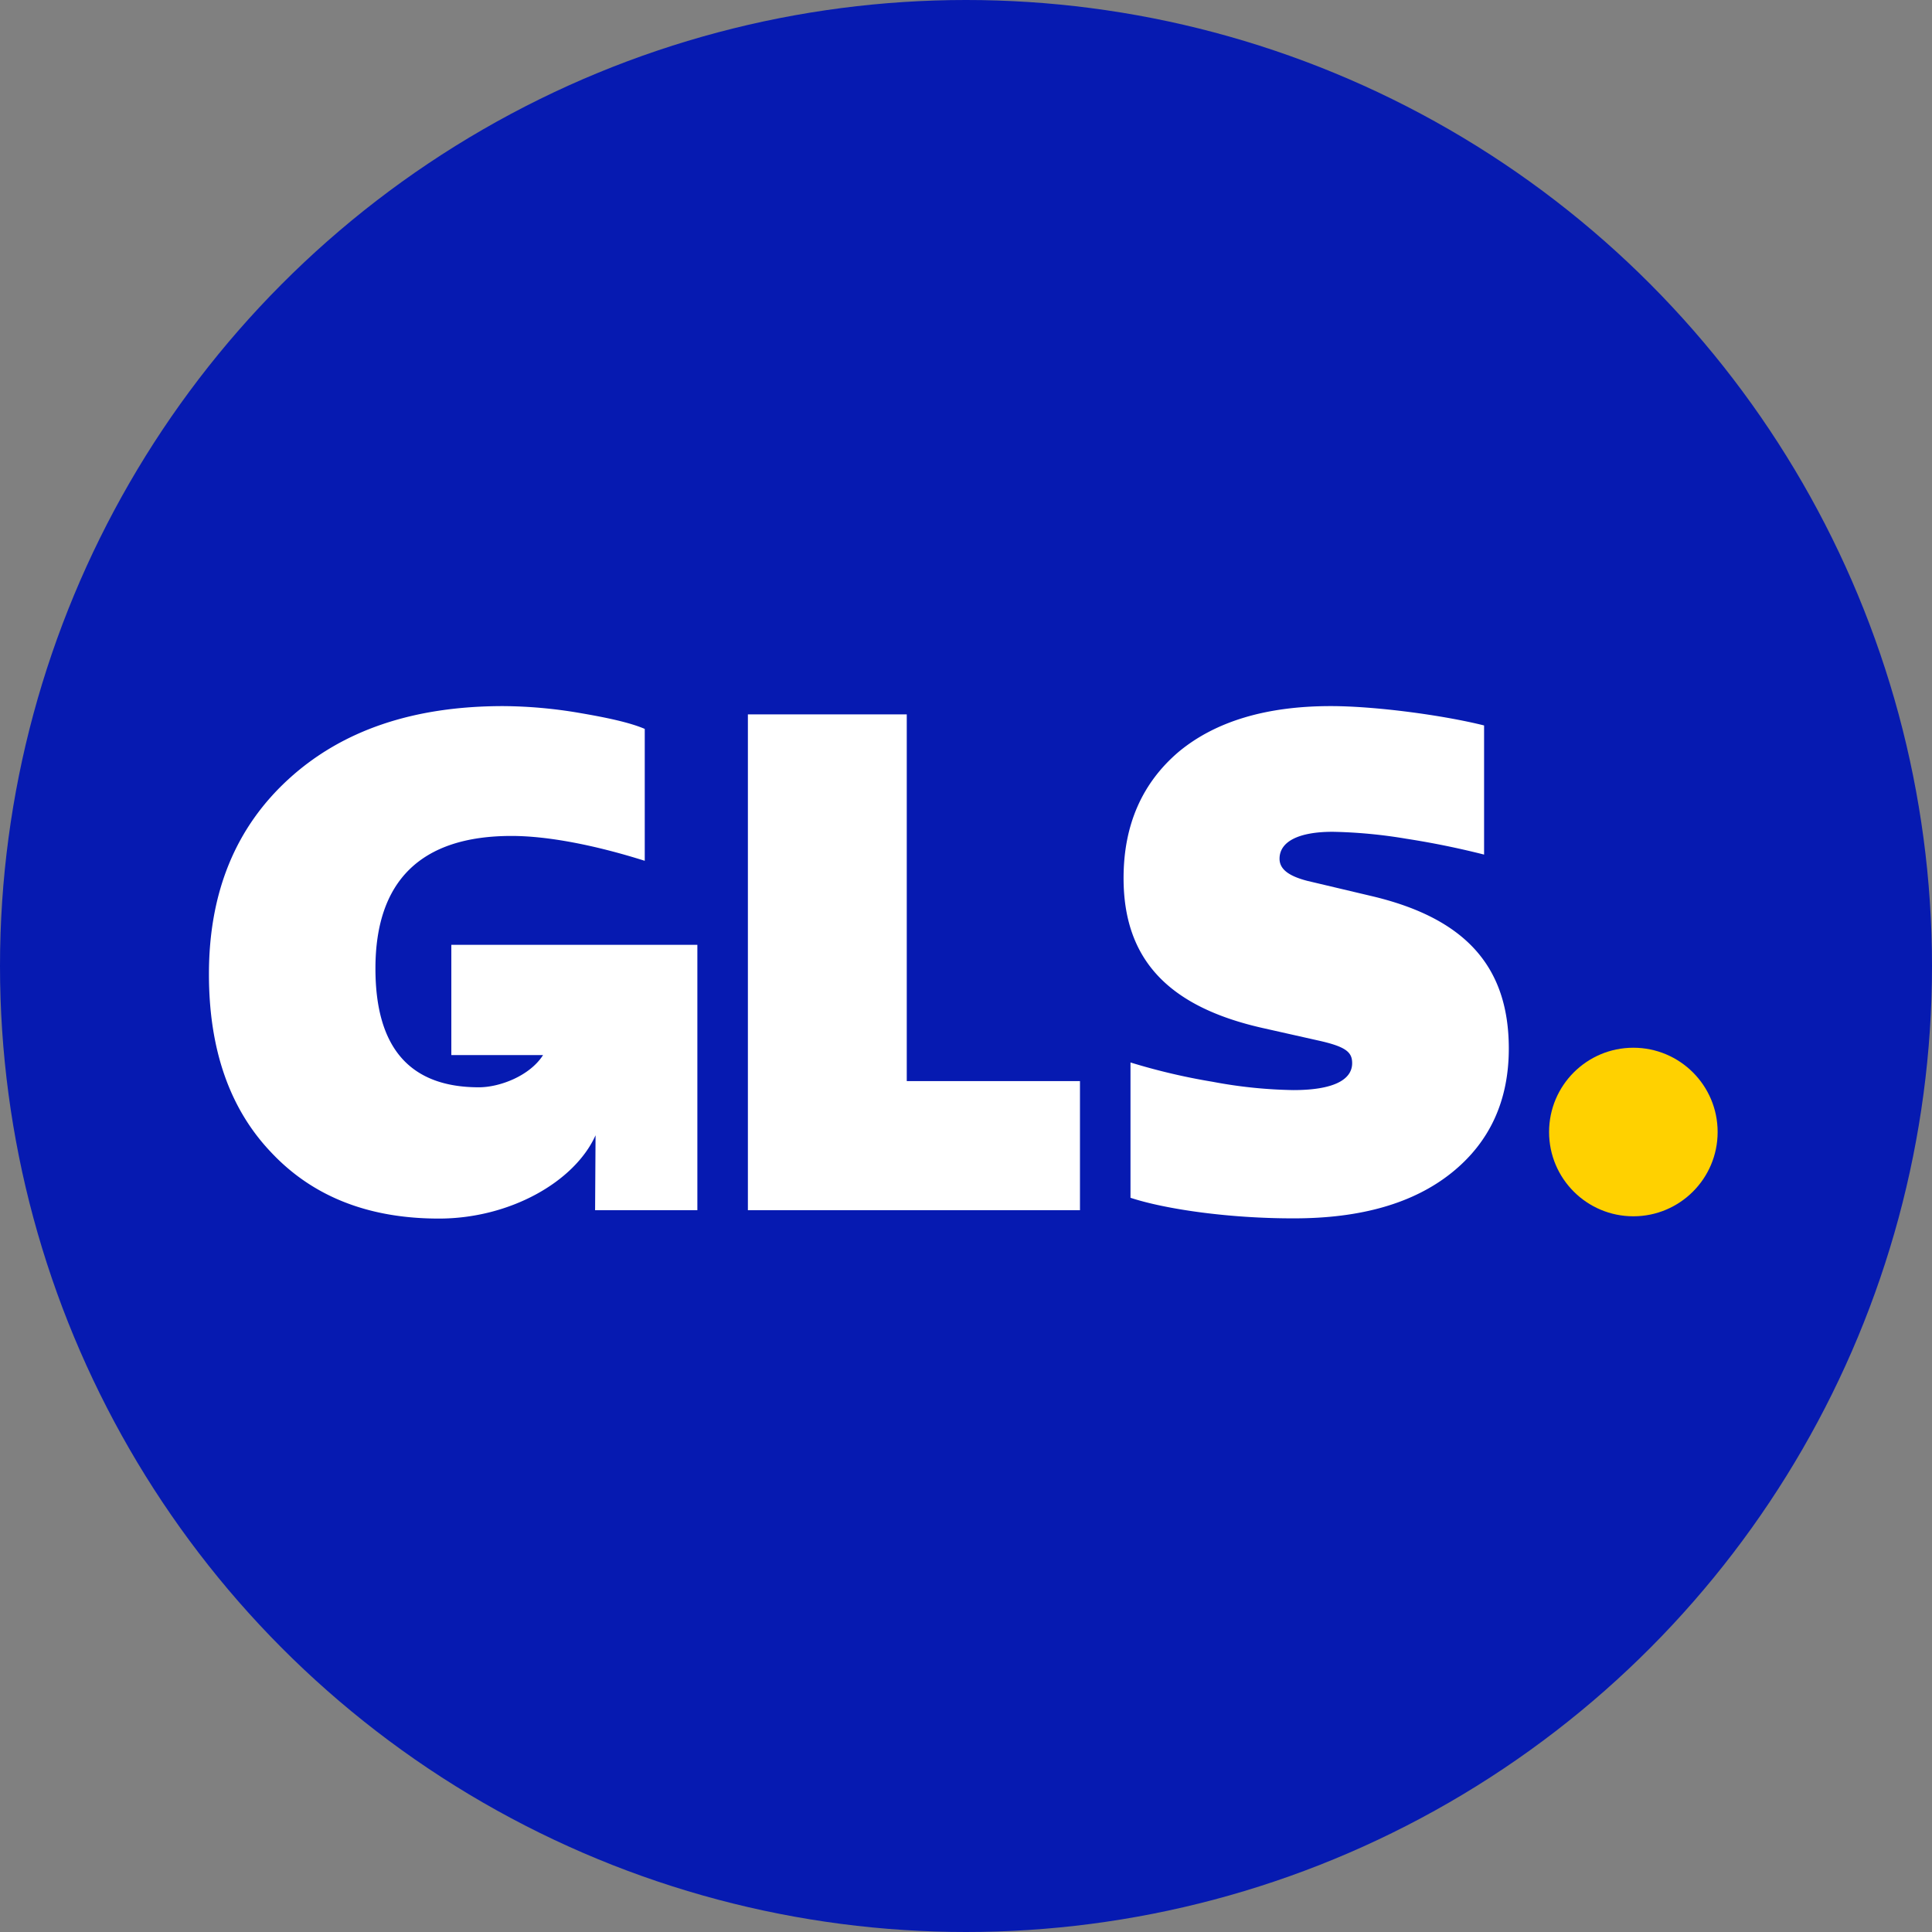
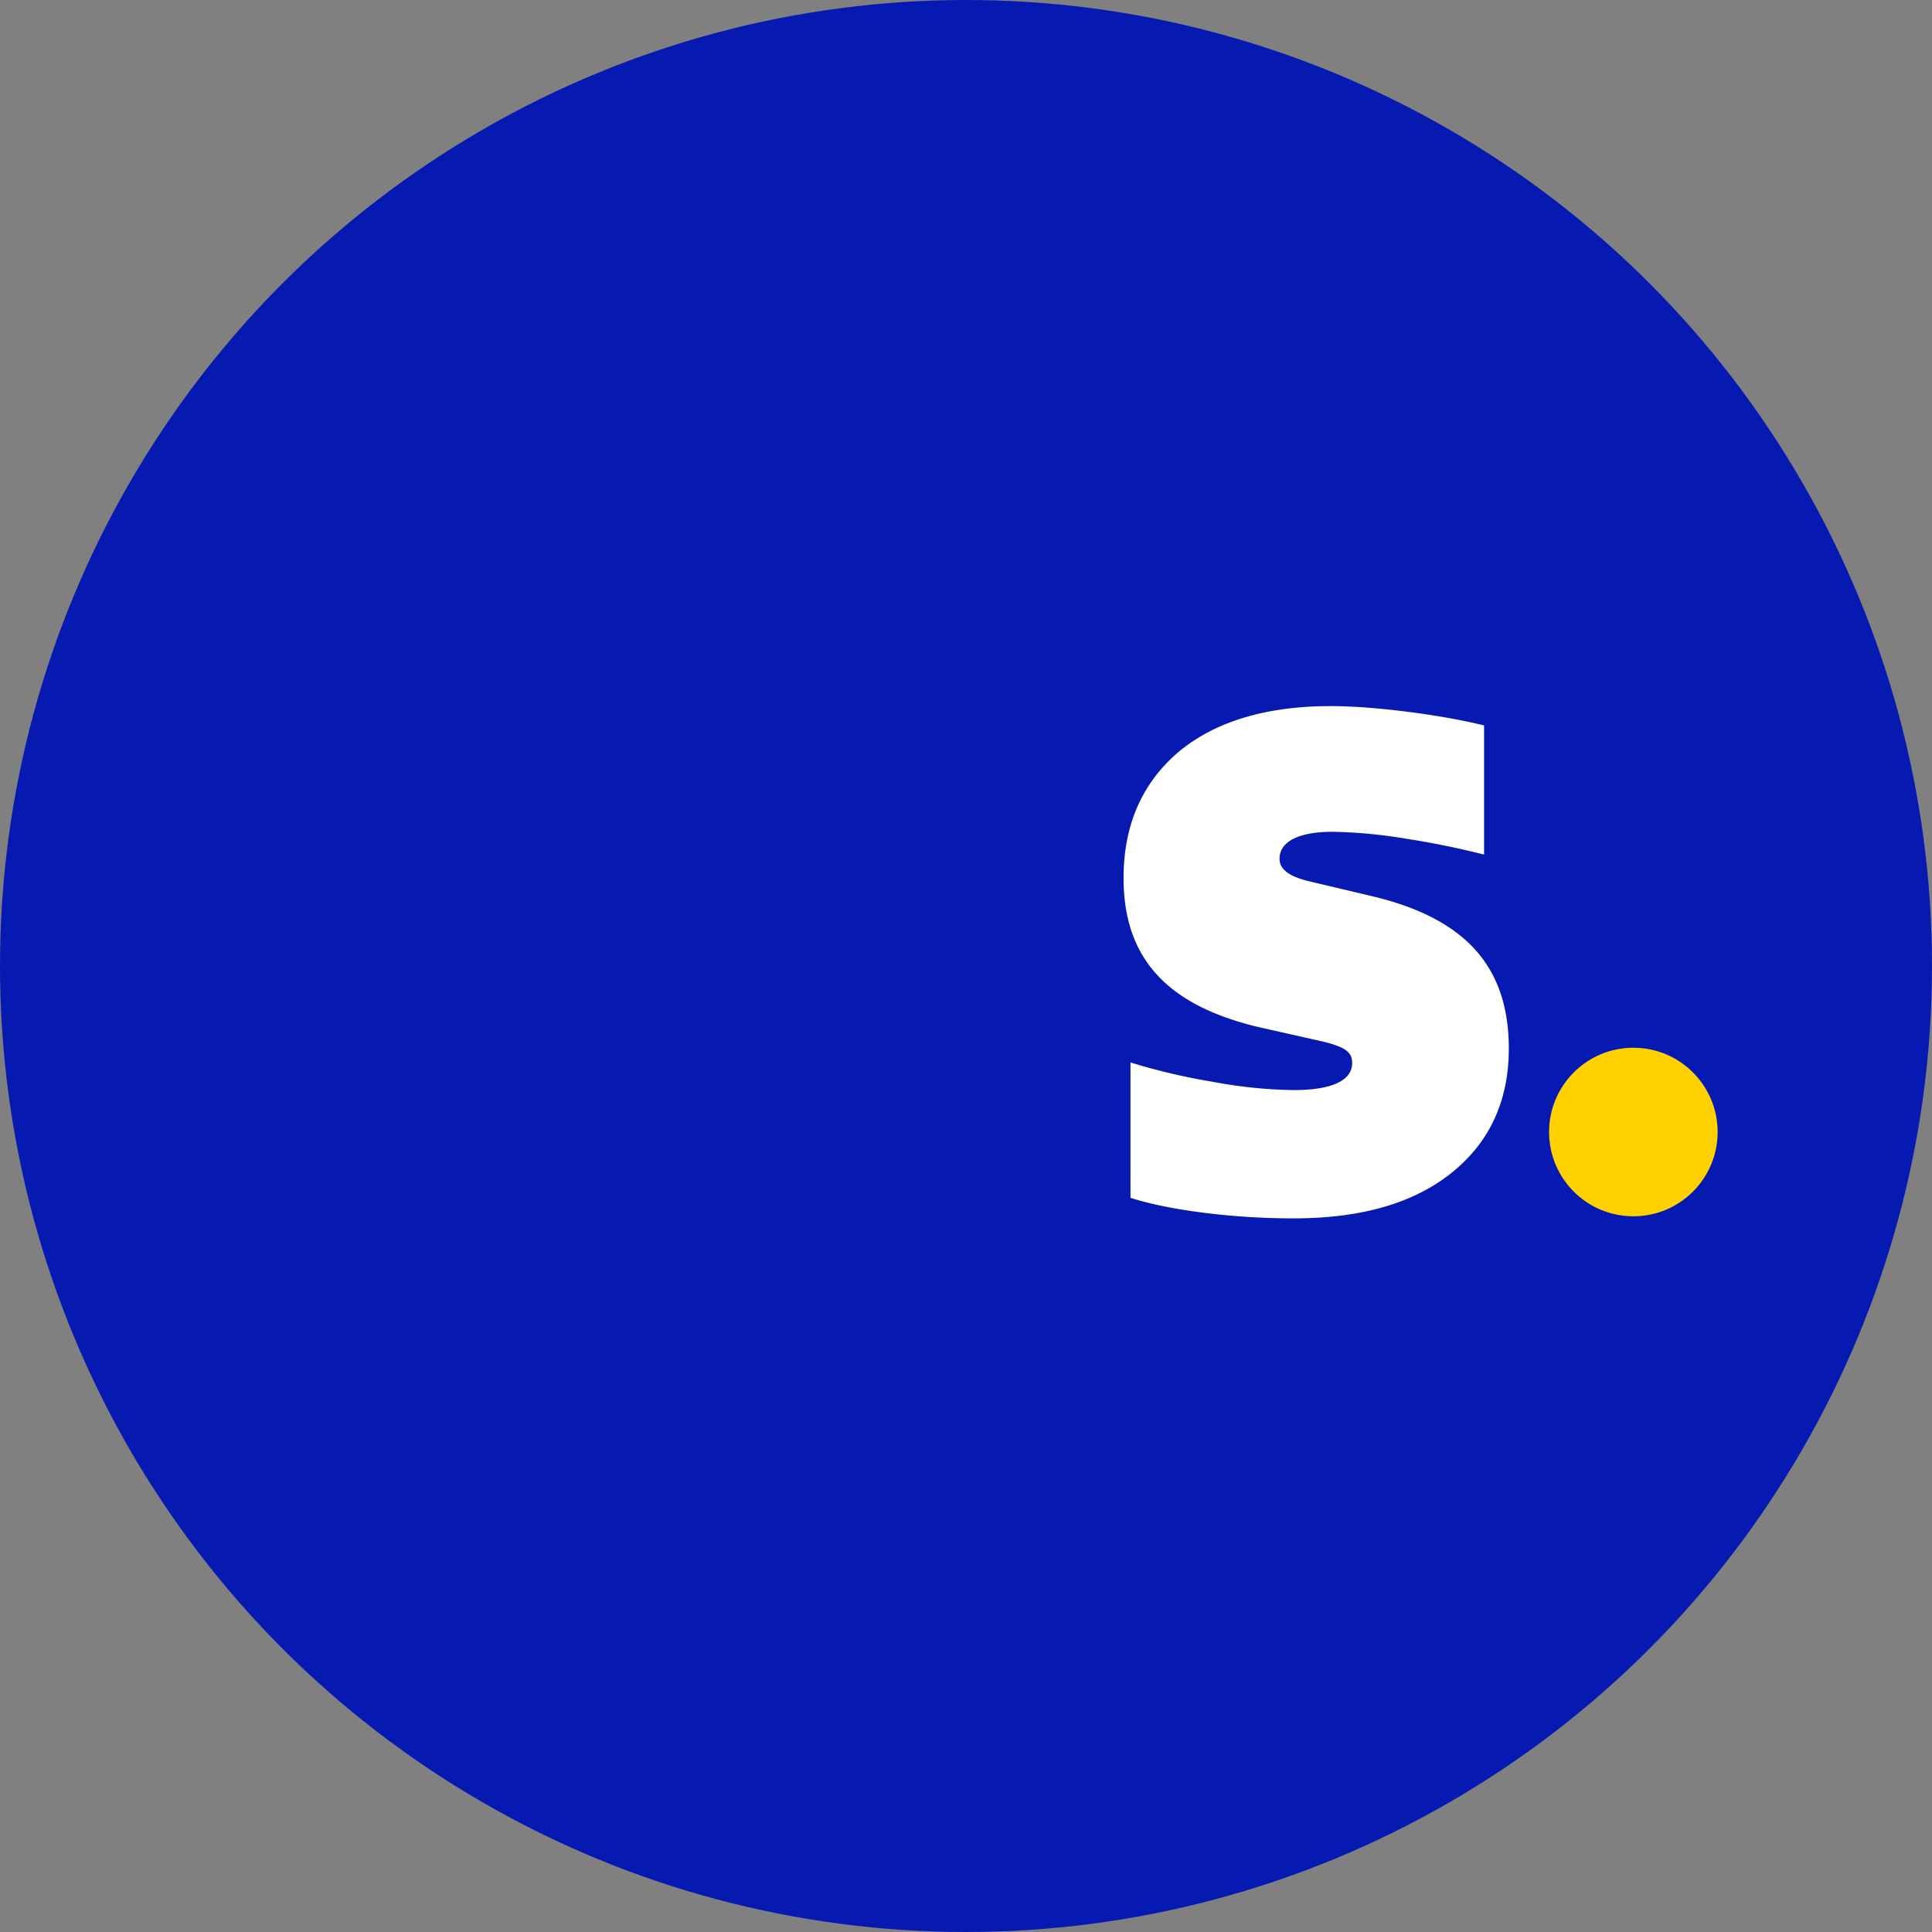
<svg xmlns="http://www.w3.org/2000/svg" id="Layer_1" data-name="Layer 1" viewBox="0 0 712 712">
  <rect x="0" y="0" width="712" height="712" fill="#808080" stroke="none" />
  <defs>
    <style>.cls-1{fill:#061ab1;}.cls-2{fill:#ffd100;}.cls-3{fill:#fff;}</style>
  </defs>
  <g id="Gruppe_366" data-name="Gruppe 366">
    <circle id="Ellipse_44" data-name="Ellipse 44" class="cls-1" cx="356" cy="356" r="356" />
    <circle class="cls-2" cx="601.94" cy="417.18" r="31.06" />
-     <path class="cls-3" d="M166.33,348.19v40.63h33.81c-4.94,7.75-16.07,11.88-23.63,11.88-25.43,0-38.15-14.5-38.15-43.77,0-32.32,16.8-48.86,50.14-48.86,13.23,0,30.53,3.3,49.11,9.16V268.62c-5.35-2.29-13.48-4.08-23.92-5.86a172.6,172.6,0,0,0-28.25-2.54c-33.08,0-59.3,8.91-78.89,26.72S77,328.68,77,359q0,41.61,22.9,65.65,22.91,24.44,61.85,24.43c26.1,0,50-13.52,57.73-30.69L219.31,446H257V348.19Z" transform="translate(0 0)" />
-     <path class="cls-3" d="M275.62,446V263.27h58.55V398.41H398V446Z" transform="translate(0 0)" />
    <path class="cls-3" d="M416.62,441.42V391.55a231,231,0,0,0,30.28,7.12,173.11,173.11,0,0,0,29.78,3.06c14.25,0,21.63-3.57,21.63-9.93,0-4.07-2.29-6.1-12.72-8.39l-20.37-4.58c-34.86-7.89-51.15-25.44-51.15-55.23,0-19.59,6.87-35.12,20.36-46.57,13.52-11.21,32.32-16.81,56-16.81,16.29,0,41.23,3.31,56.5,7.13v47.59c-7.9-2-17.31-4.08-28.79-5.86a182.49,182.49,0,0,0-27-2.54c-12.47,0-19.59,3.56-19.59,9.93,0,3.81,3.31,6.35,10.18,8.14l23.66,5.6c34.62,8.14,50.65,26,50.65,56.22,0,19.35-7.13,34.61-21.12,45.81S501.59,449,476.9,449C453.52,449.05,429.88,445.76,416.62,441.42Z" transform="translate(0 0)" />
  </g>
</svg>